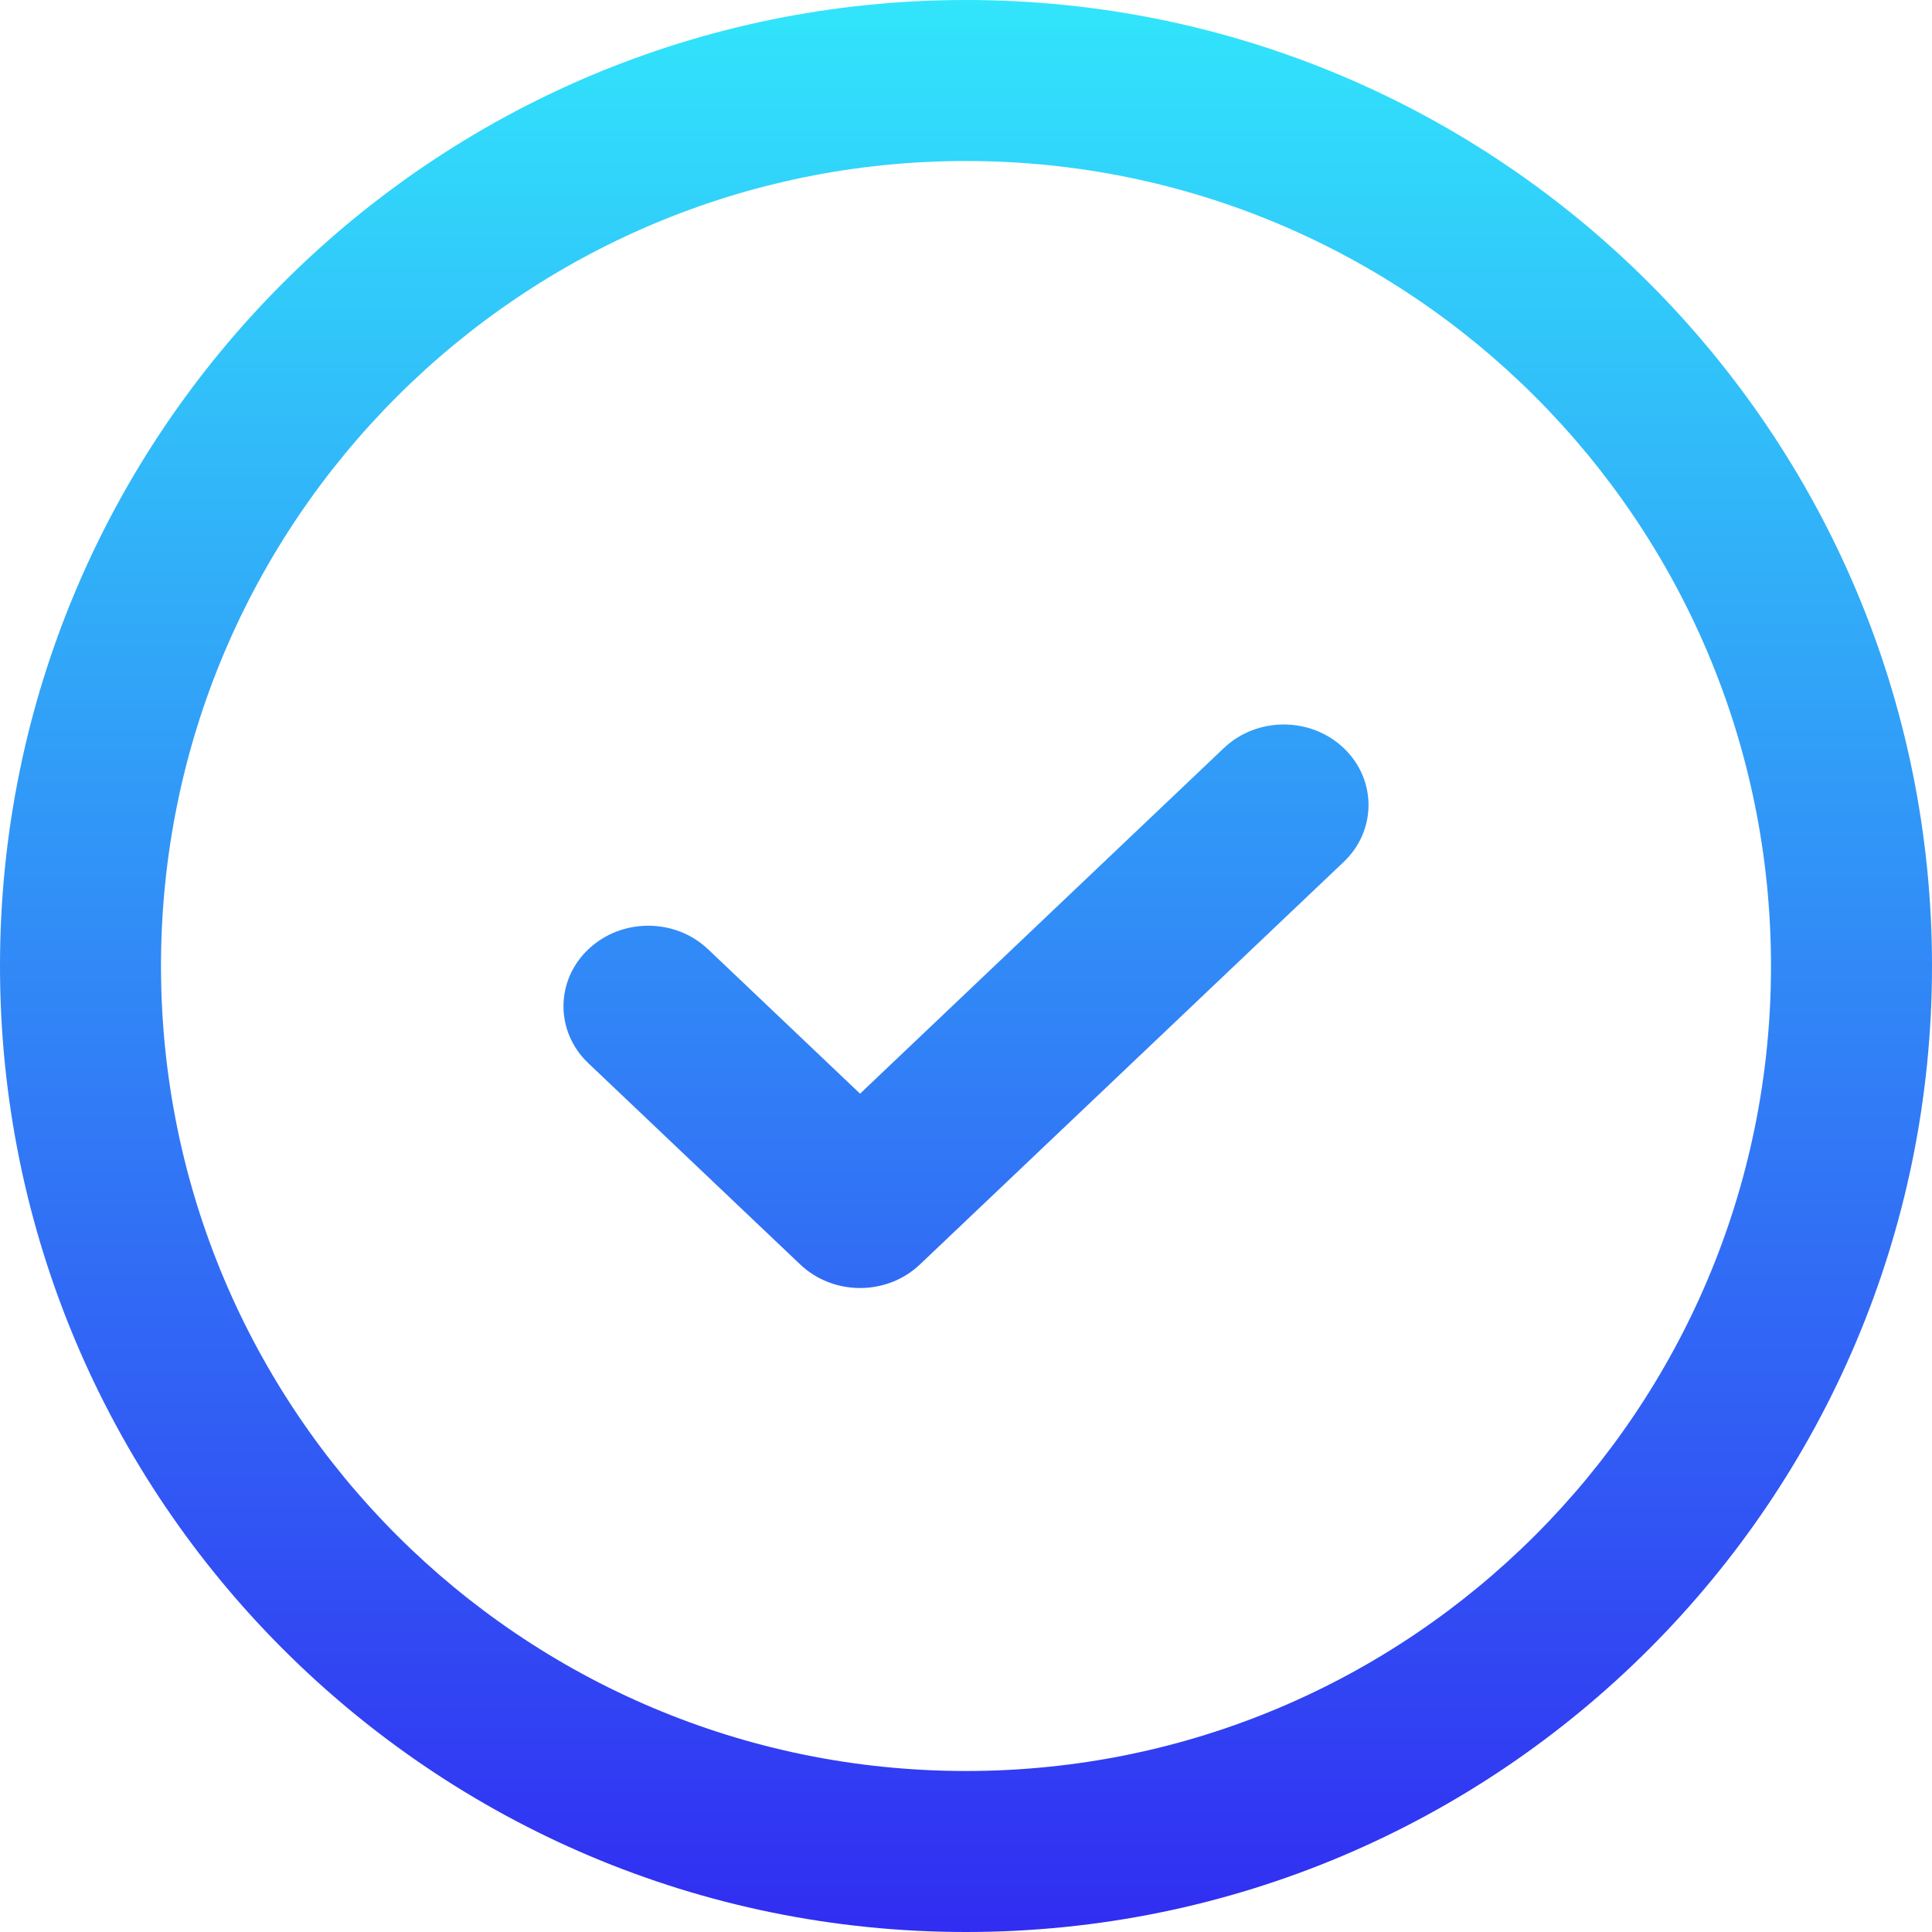
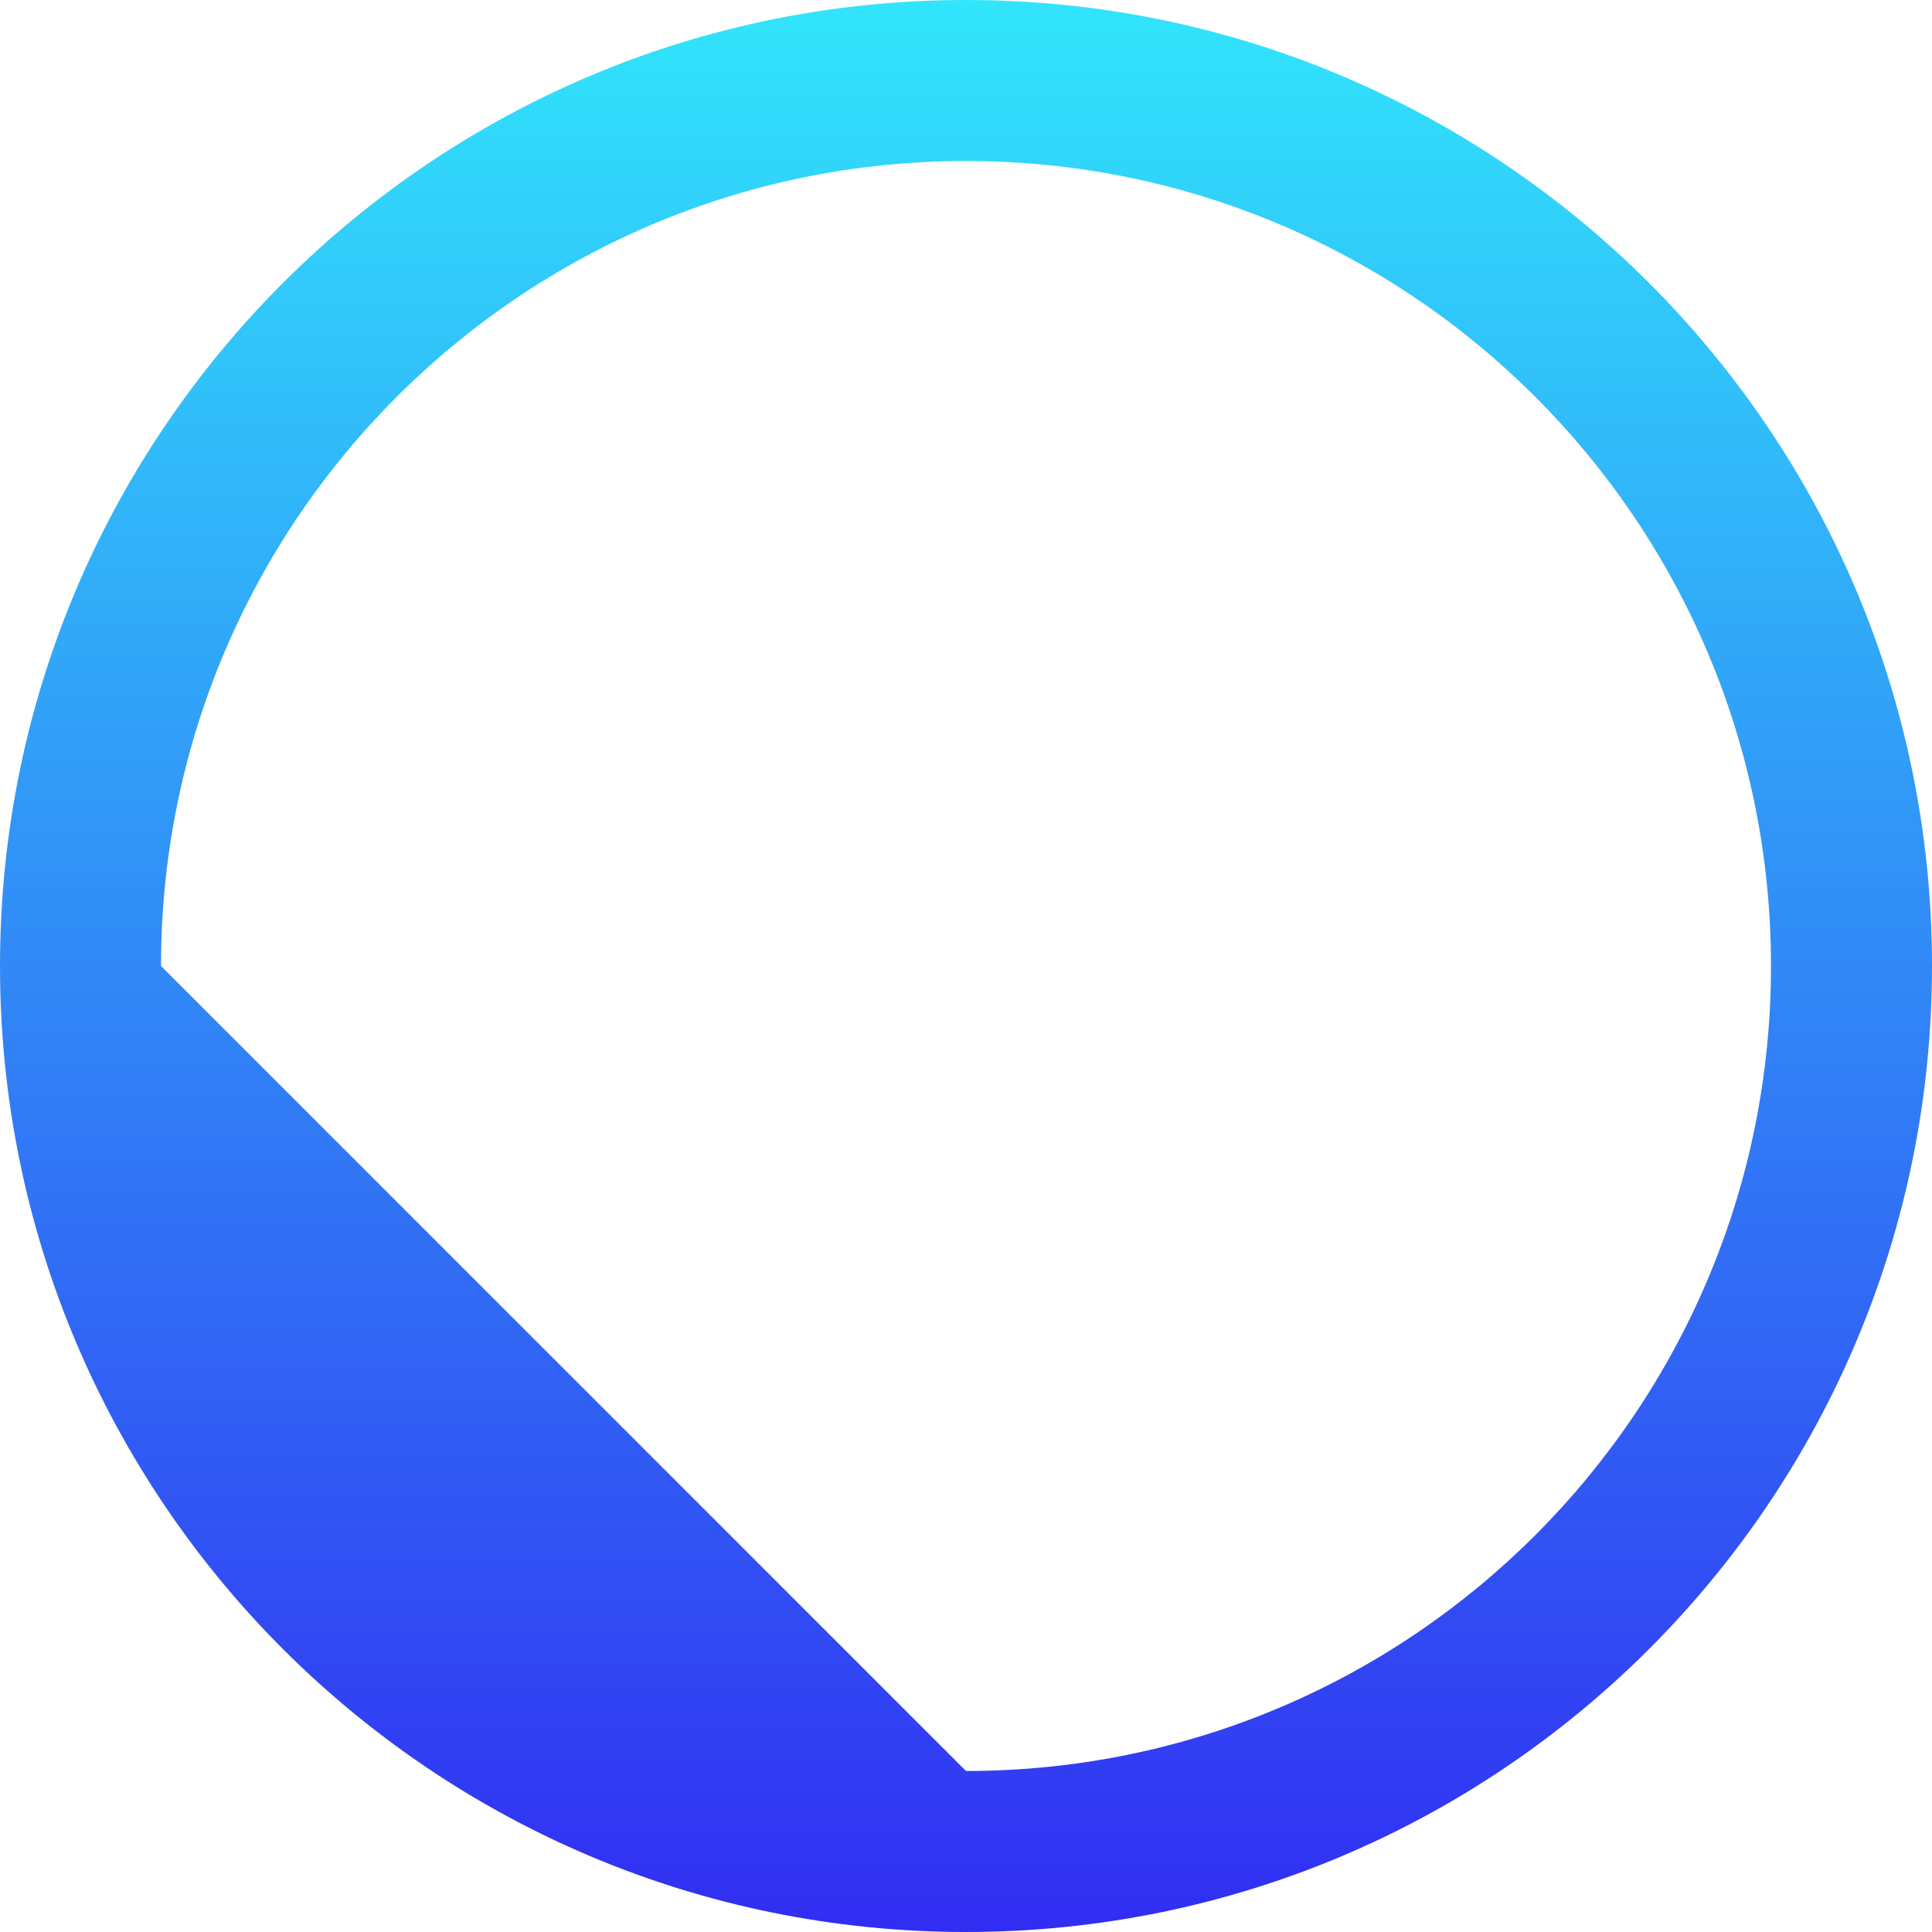
<svg xmlns="http://www.w3.org/2000/svg" width="24" height="24" viewBox="0 0 24 24" fill="none">
-   <path fill-rule="evenodd" clip-rule="evenodd" d="M12 22C17.523 22 22 17.523 22 12C22 6.477 17.523 2 12 2C6.477 2 2 6.477 2 12C2 17.523 6.477 22 12 22ZM12 24C18.627 24 24 18.627 24 12C24 5.373 18.627 0 12 0C5.373 0 0 5.373 0 12C0 18.627 5.373 24 12 24Z" fill="url(#paint0_linear_56_51)" />
-   <path fill-rule="evenodd" clip-rule="evenodd" d="M16.692 9.293C17.103 9.683 17.103 10.317 16.692 10.707L11.428 15.707C11.018 16.098 10.351 16.098 9.94 15.707L7.308 13.207C6.897 12.817 6.897 12.183 7.308 11.793C7.719 11.402 8.386 11.402 8.797 11.793L10.684 13.586L15.203 9.293C15.614 8.902 16.281 8.902 16.692 9.293Z" fill="url(#paint1_linear_56_51)" />
+   <path fill-rule="evenodd" clip-rule="evenodd" d="M12 22C17.523 22 22 17.523 22 12C22 6.477 17.523 2 12 2C6.477 2 2 6.477 2 12ZM12 24C18.627 24 24 18.627 24 12C24 5.373 18.627 0 12 0C5.373 0 0 5.373 0 12C0 18.627 5.373 24 12 24Z" fill="url(#paint0_linear_56_51)" />
  <defs>
    <linearGradient id="paint0_linear_56_51" x1="12" y1="0" x2="12" y2="24" gradientUnits="userSpaceOnUse">
      <stop stop-color="#31E5FB" />
      <stop offset="1" stop-color="#312DF2" />
    </linearGradient>
    <linearGradient id="paint1_linear_56_51" x1="12" y1="0" x2="12" y2="24" gradientUnits="userSpaceOnUse">
      <stop stop-color="#31E5FB" />
      <stop offset="1" stop-color="#312DF2" />
    </linearGradient>
  </defs>
</svg>